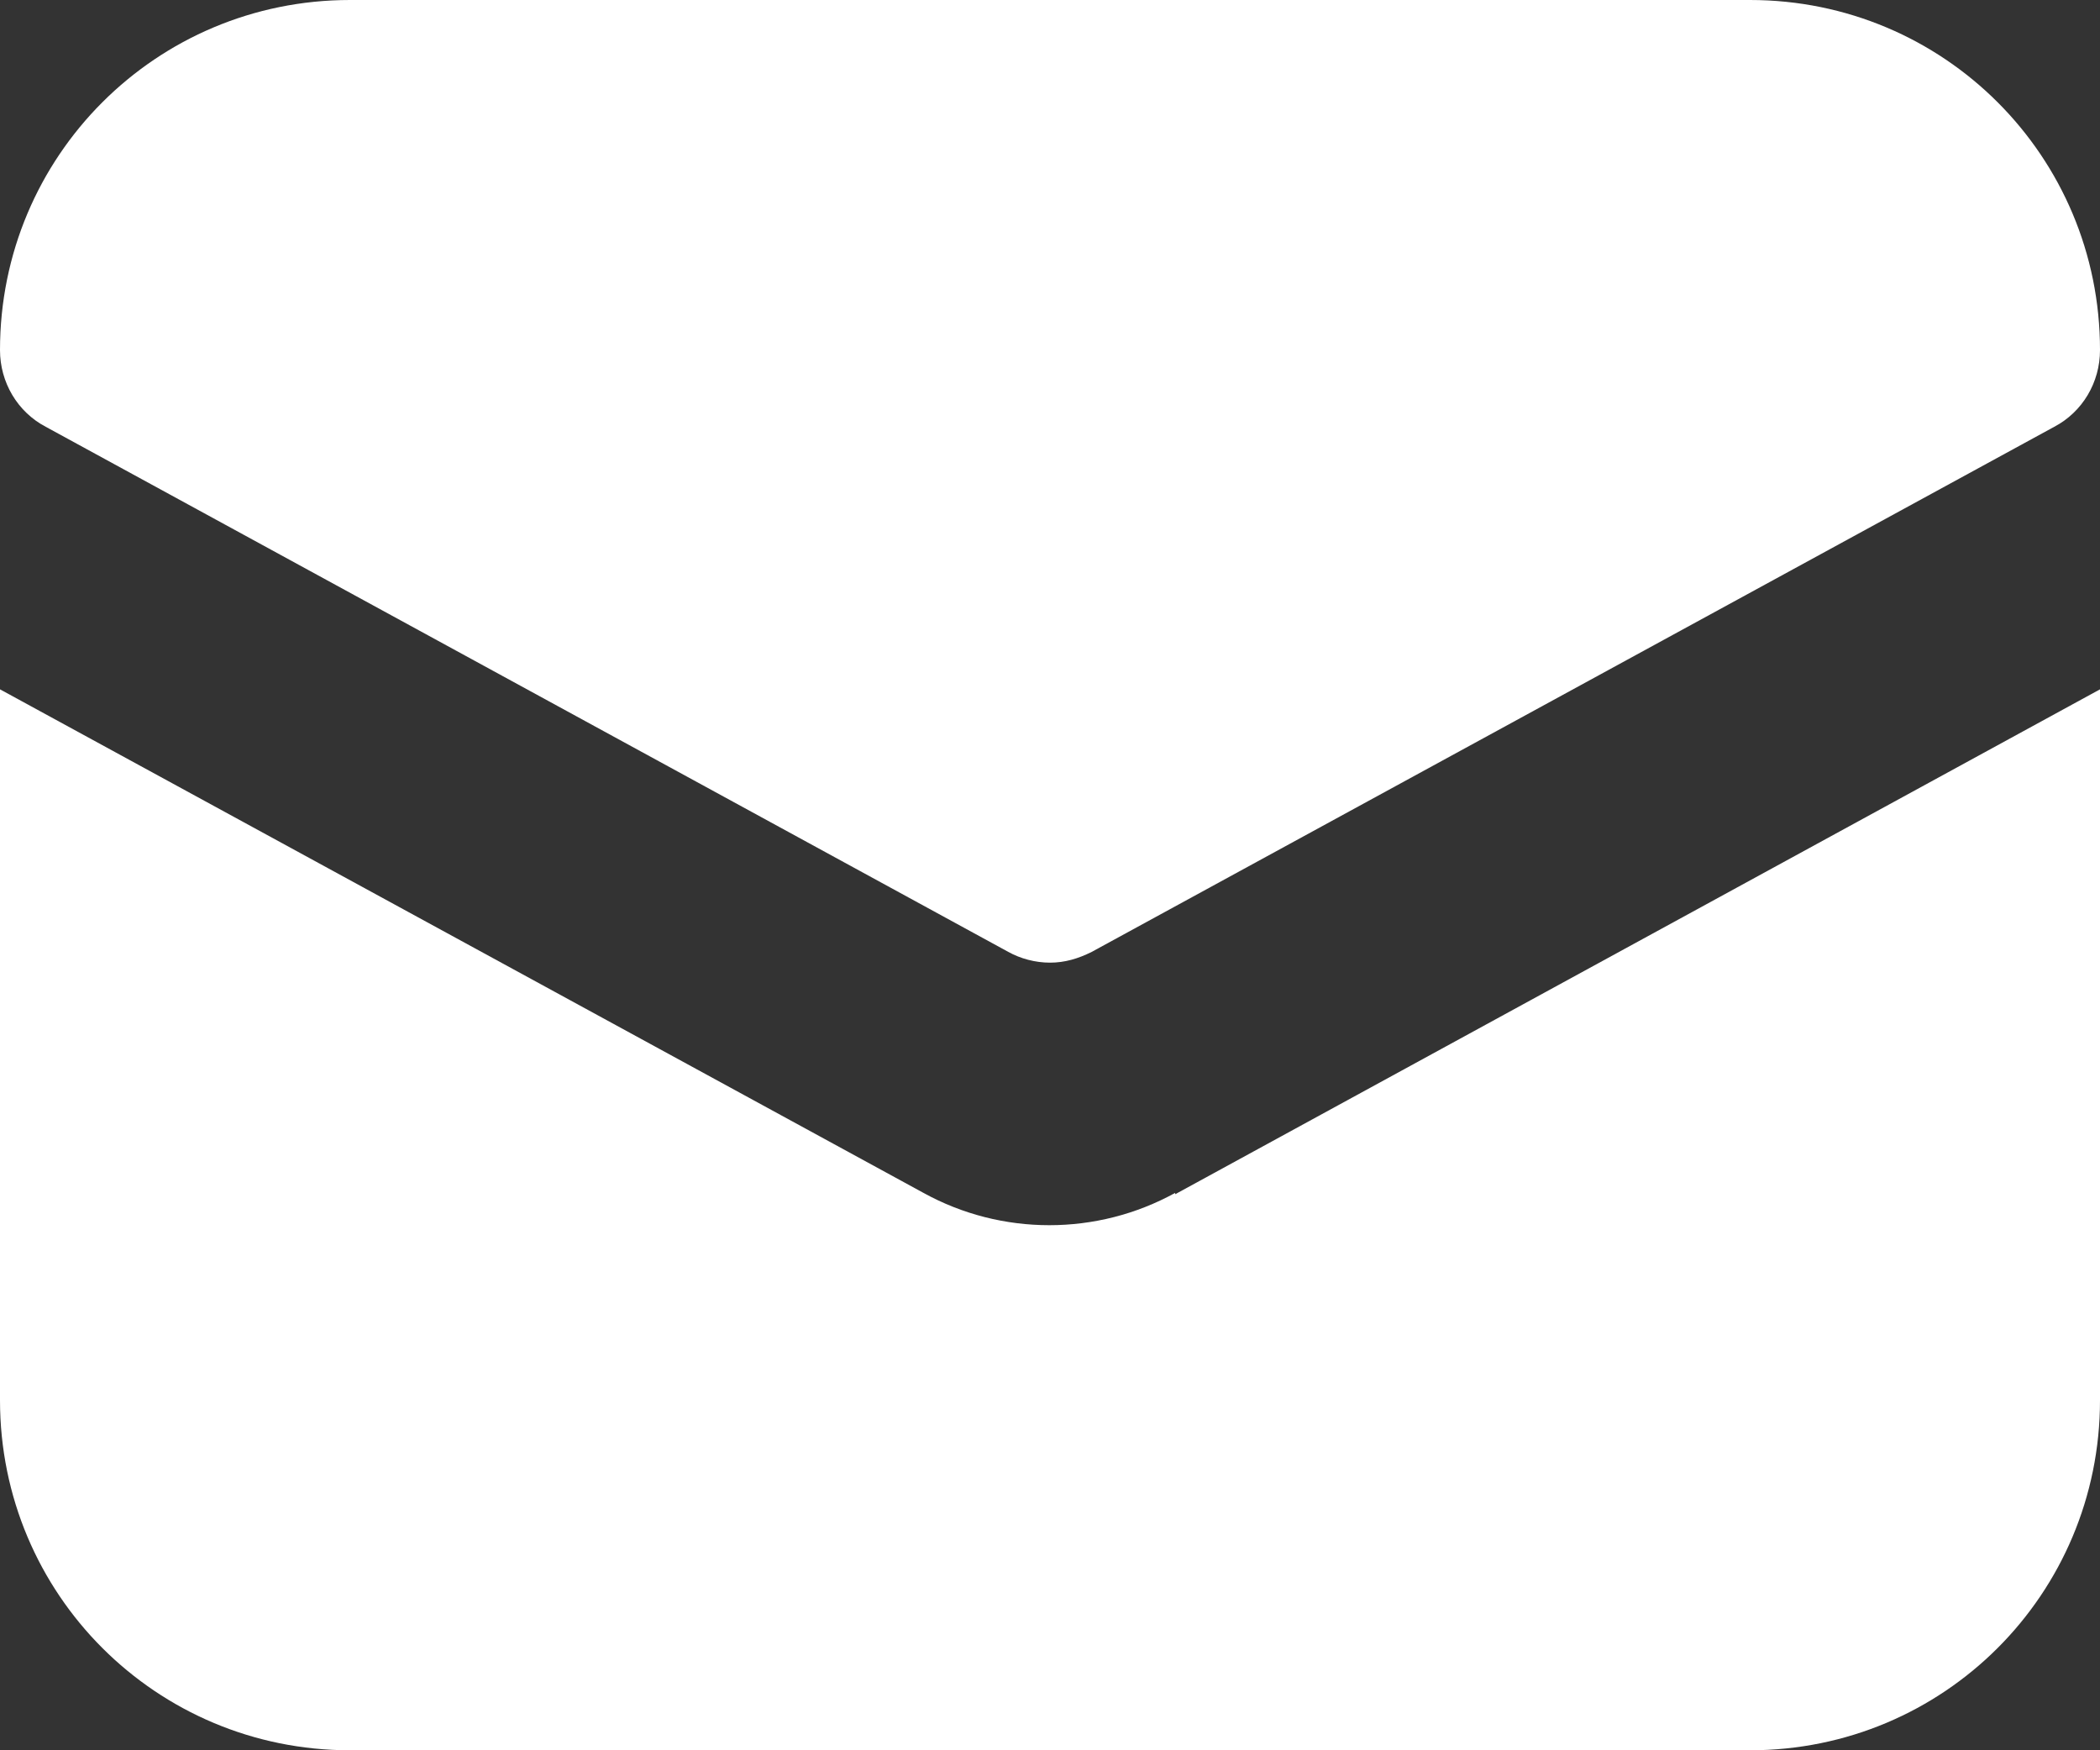
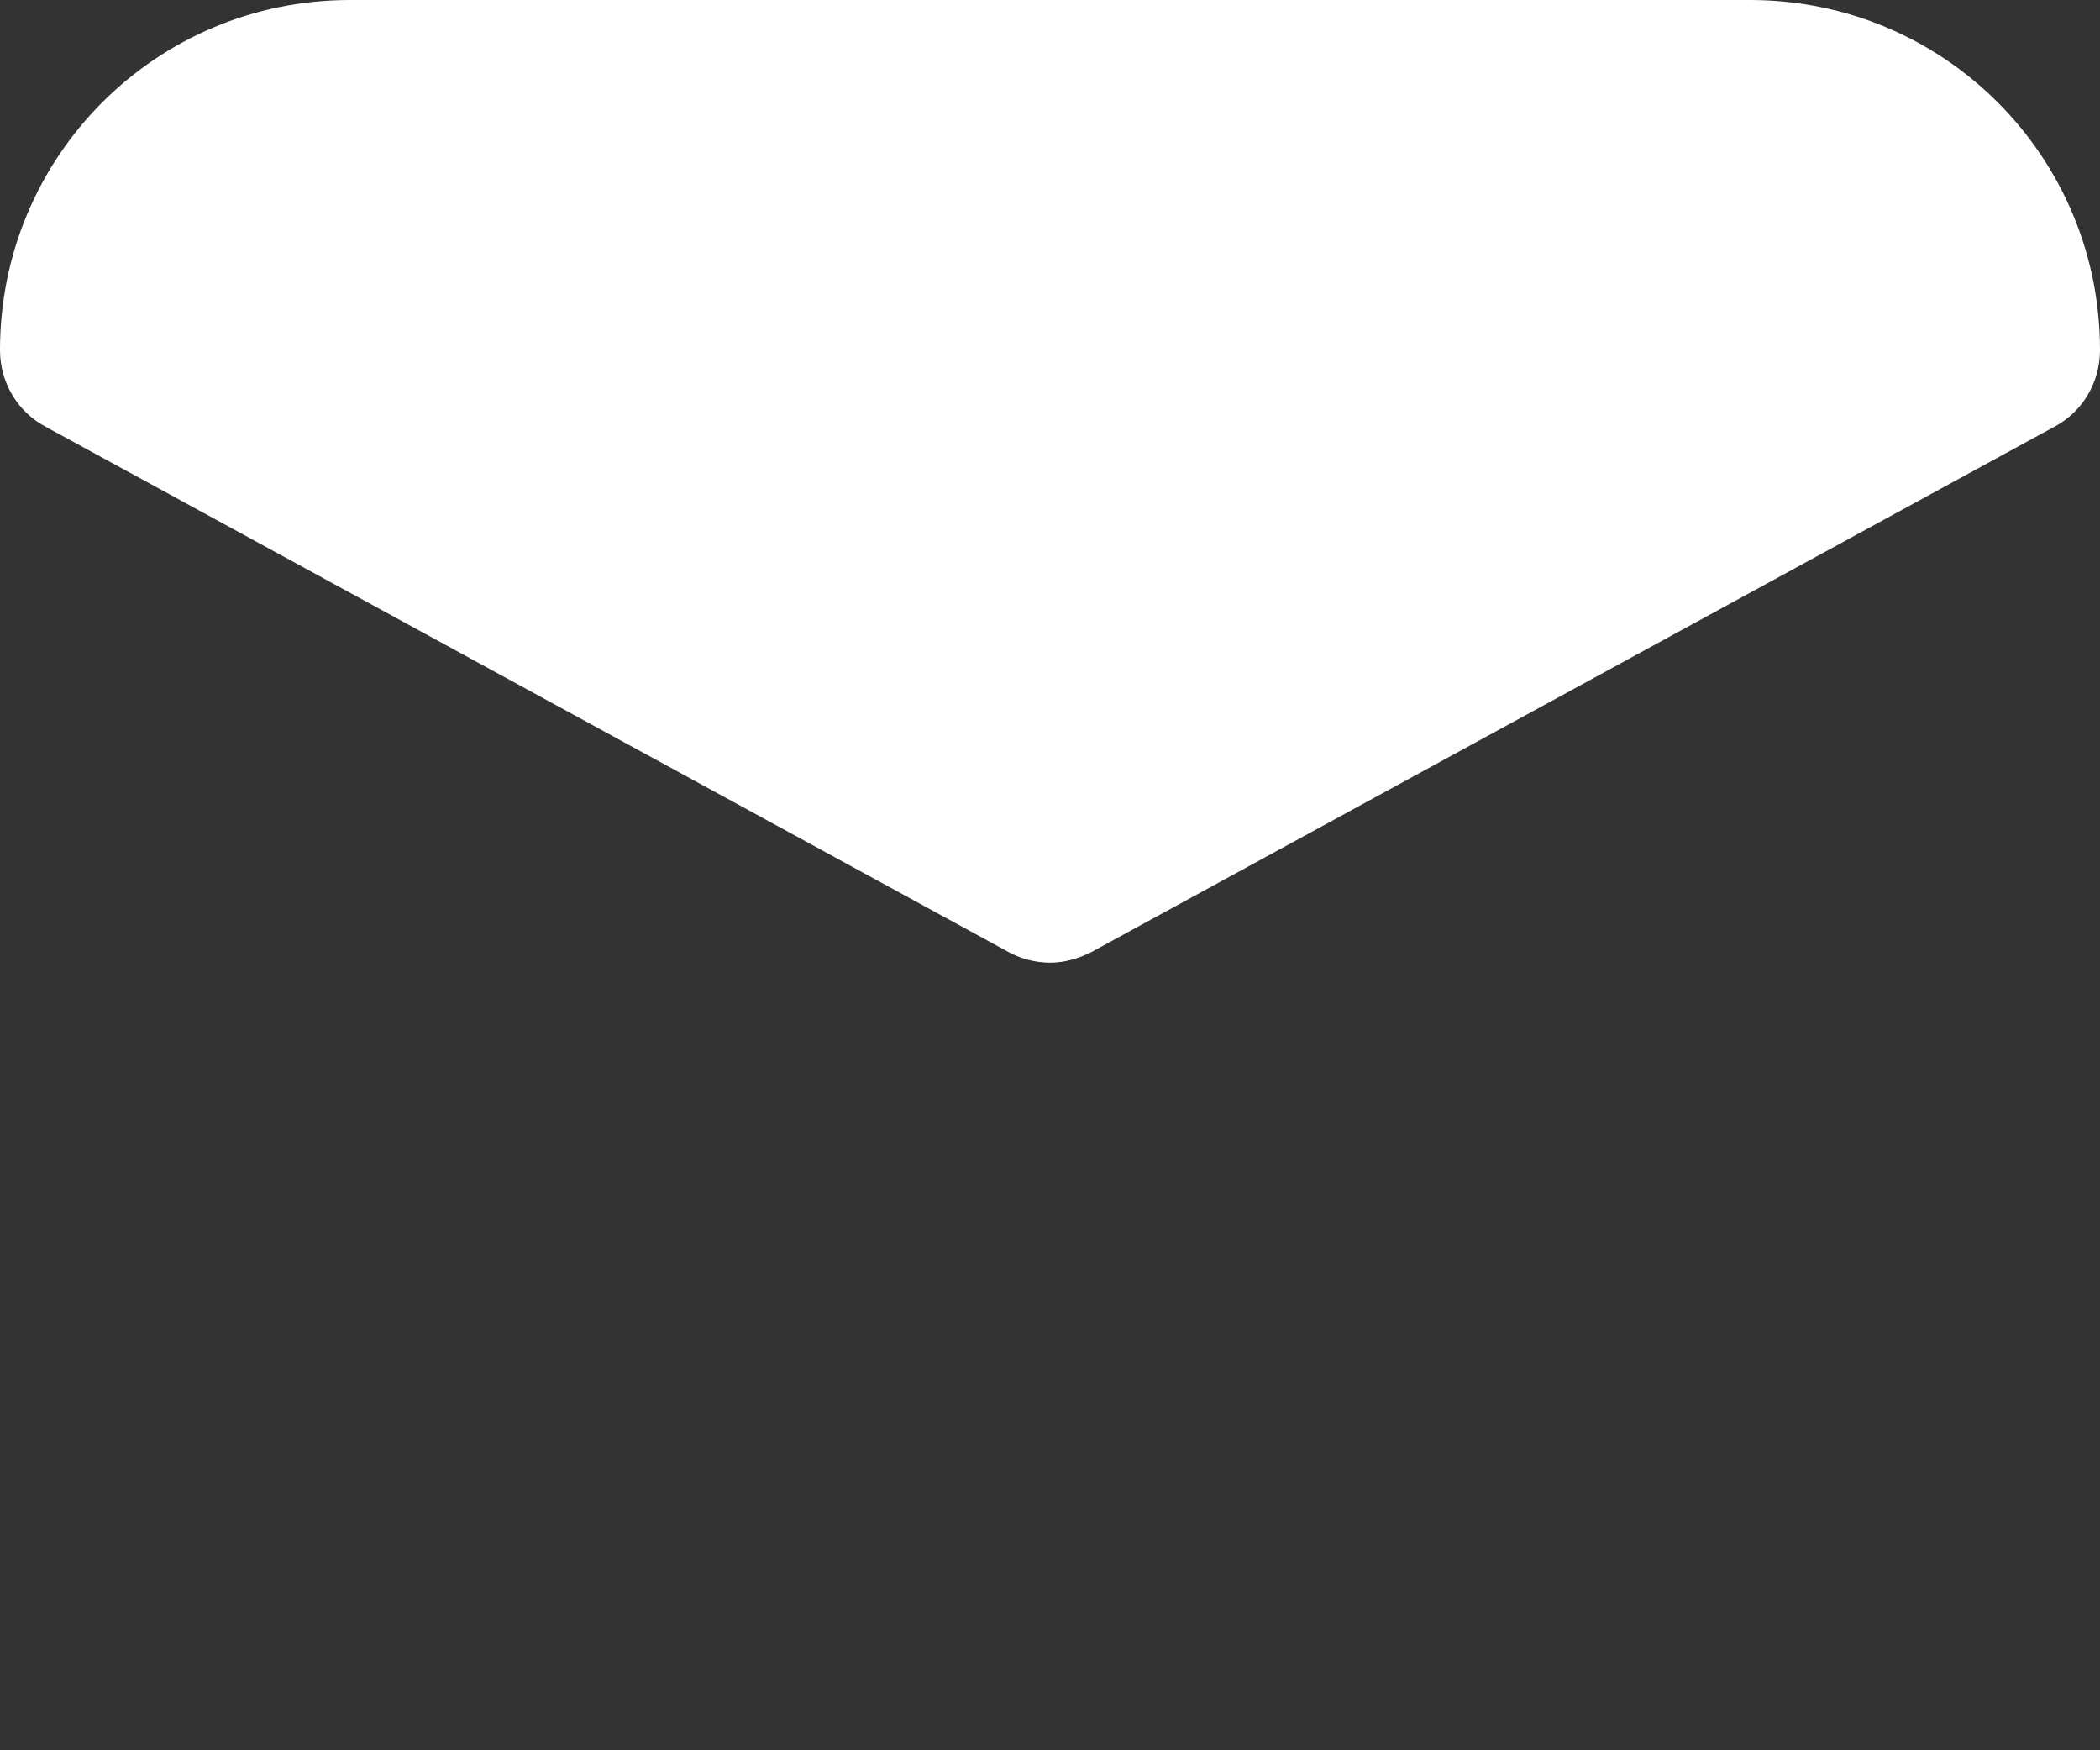
<svg xmlns="http://www.w3.org/2000/svg" id="Layer_2" data-name="Layer 2" viewBox="0 0 15.6 13">
  <rect x="0" y="0" width="15.6" height="13" fill="#333333" stroke="none" />
  <g id="Layer_1-2" data-name="Layer 1">
    <g>
-       <path d="m8.73,8.86c-.58.32-1.29.32-1.87,0L0,5.12v5.28c0,1.44,1.16,2.6,2.6,2.6h10.4c1.44,0,2.6-1.16,2.6-2.6v-5.28l-6.87,3.75Z" style="fill: #fff;" />
      <path d="m7.8,7.15c-.11,0-.22-.03-.31-.08L.34,3.17C.13,3.06,0,2.84,0,2.6h0C0,1.16,1.16,0,2.6,0h10.4c1.44,0,2.6,1.16,2.6,2.6h0c0,.24-.13.46-.34.57l-7.15,3.9c-.1.05-.2.08-.31.08Z" style="fill: #fff;" />
    </g>
  </g>
</svg>